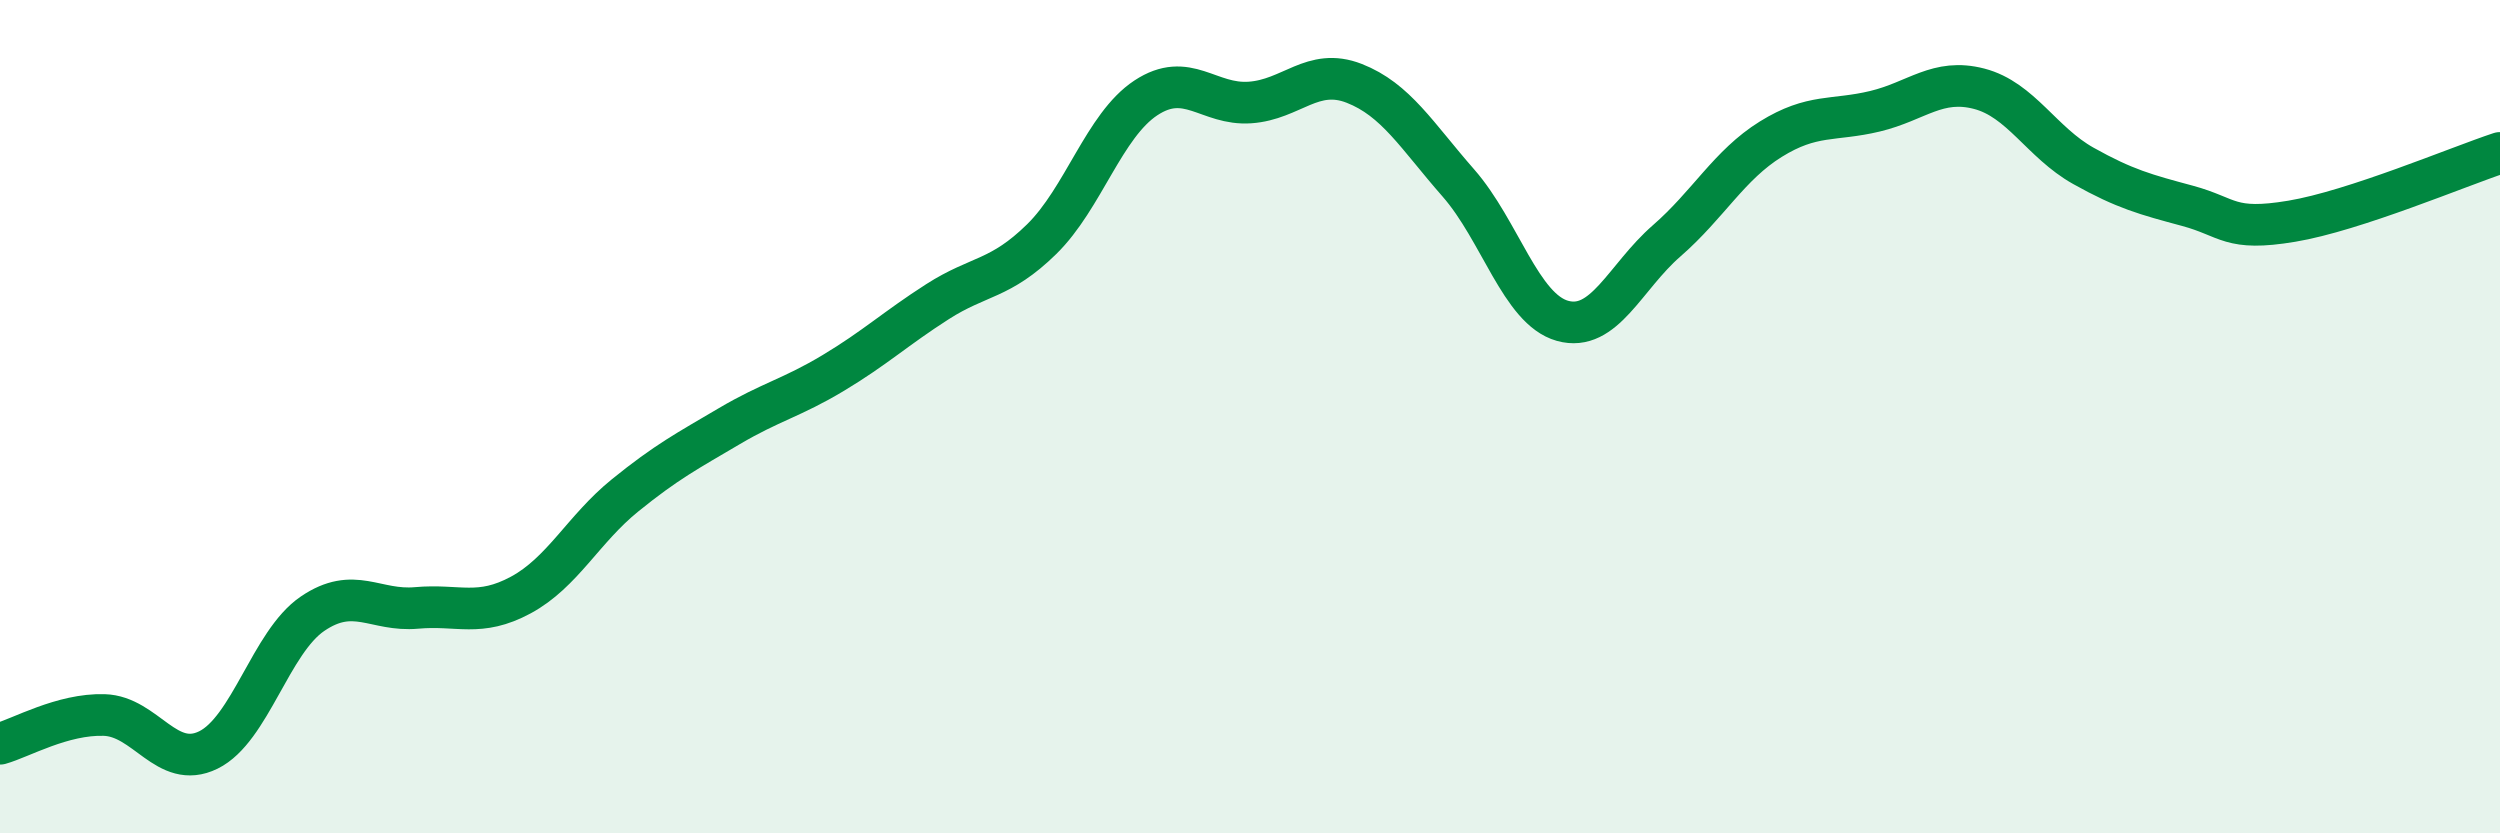
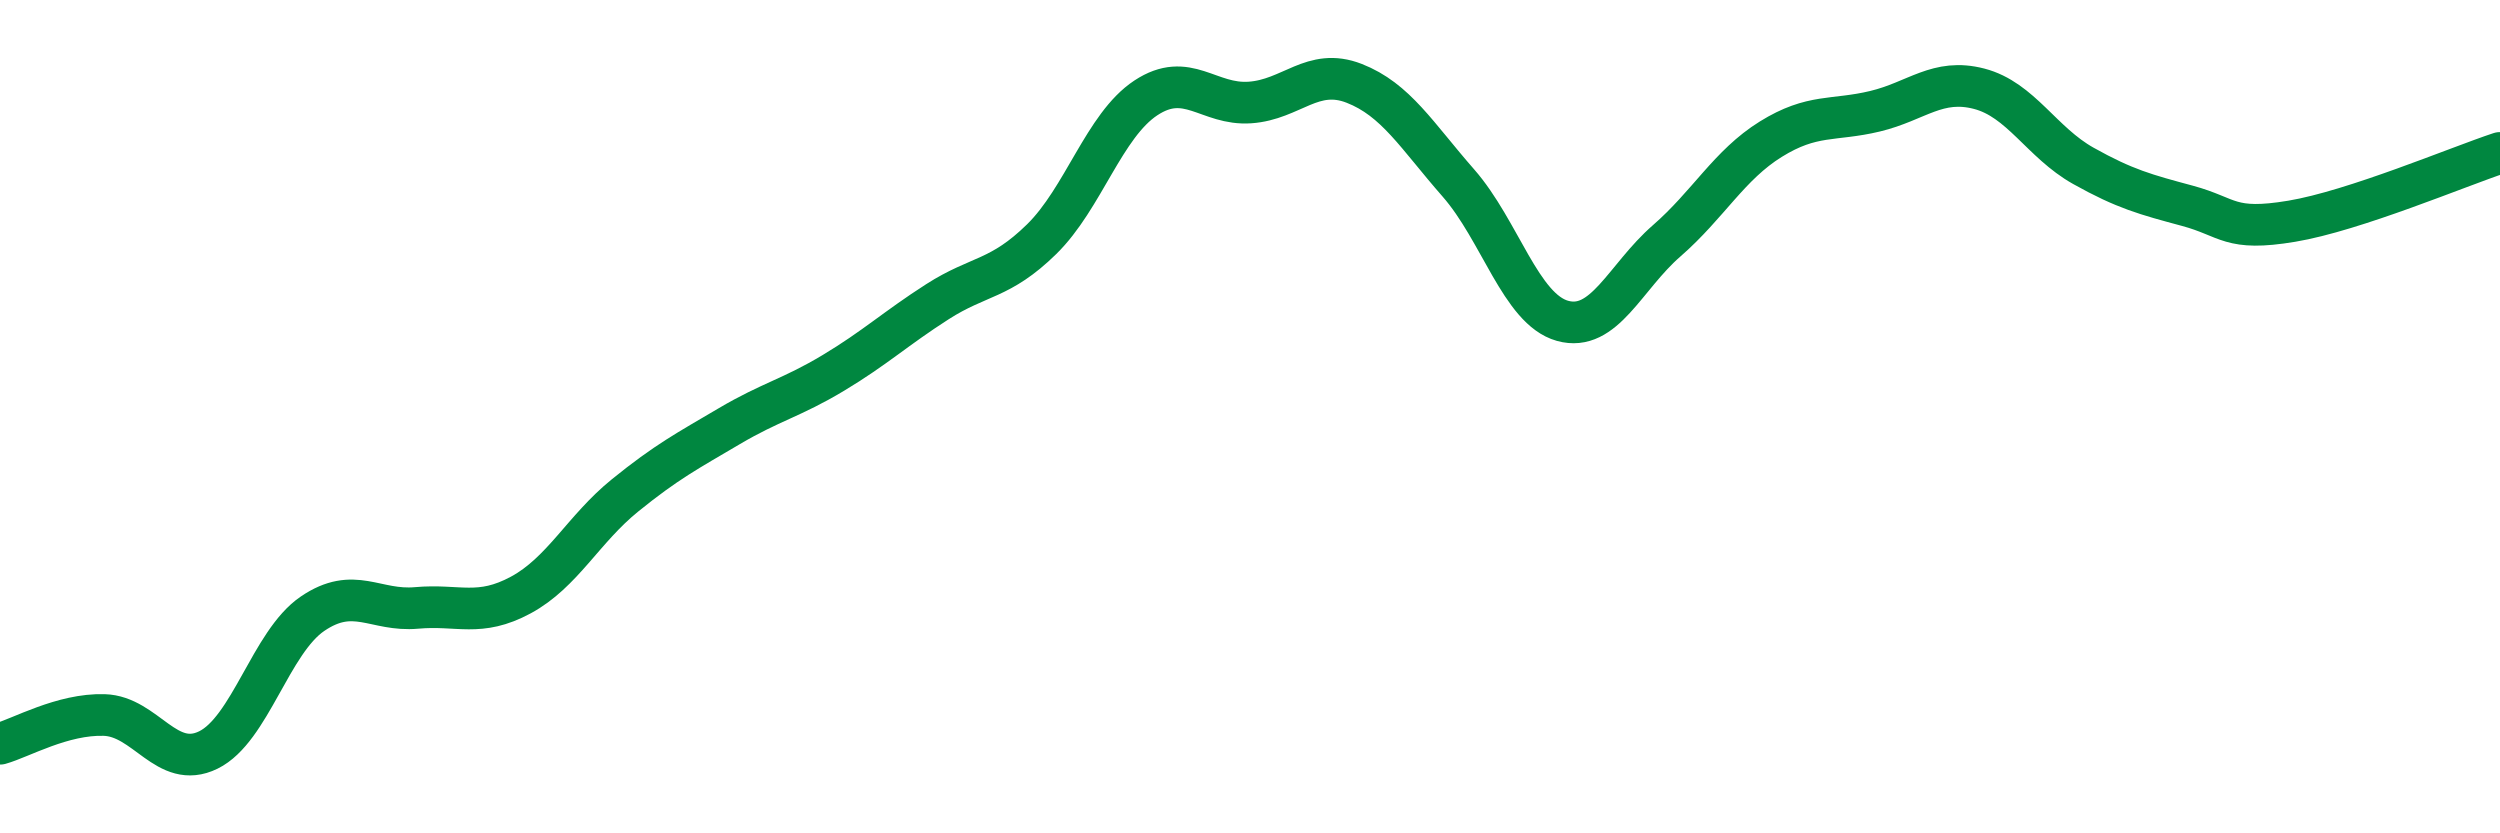
<svg xmlns="http://www.w3.org/2000/svg" width="60" height="20" viewBox="0 0 60 20">
-   <path d="M 0,17.85 C 0.5,17.71 1.5,17.13 2.5,17.16 C 3.5,17.19 4,18.49 5,18 C 6,17.51 6.5,15.41 7.5,14.73 C 8.5,14.05 9,14.68 10,14.59 C 11,14.5 11.5,14.82 12.5,14.28 C 13.5,13.74 14,12.7 15,11.89 C 16,11.08 16.5,10.82 17.5,10.23 C 18.5,9.64 19,9.55 20,8.95 C 21,8.35 21.5,7.88 22.5,7.24 C 23.5,6.6 24,6.72 25,5.74 C 26,4.76 26.5,3.01 27.5,2.35 C 28.5,1.69 29,2.53 30,2.46 C 31,2.39 31.5,1.61 32.5,2 C 33.5,2.39 34,3.25 35,4.39 C 36,5.53 36.5,7.42 37.5,7.7 C 38.5,7.98 39,6.65 40,5.78 C 41,4.91 41.5,3.96 42.5,3.34 C 43.5,2.72 44,2.91 45,2.67 C 46,2.43 46.5,1.87 47.5,2.13 C 48.5,2.39 49,3.42 50,3.98 C 51,4.54 51.5,4.67 52.5,4.94 C 53.5,5.21 53.5,5.56 55,5.31 C 56.5,5.06 59,4 60,3.67L60 20L0 20Z" fill="#008740" opacity="0.1" stroke-linecap="round" stroke-linejoin="round" />
  <path d="M 0,17.85 C 0.5,17.71 1.5,17.13 2.5,17.16 C 3.5,17.19 4,18.49 5,18 C 6,17.51 6.5,15.41 7.5,14.73 C 8.5,14.05 9,14.68 10,14.59 C 11,14.5 11.5,14.82 12.5,14.28 C 13.5,13.74 14,12.7 15,11.89 C 16,11.08 16.5,10.82 17.5,10.23 C 18.5,9.64 19,9.55 20,8.95 C 21,8.35 21.5,7.88 22.5,7.24 C 23.5,6.6 24,6.72 25,5.74 C 26,4.76 26.5,3.01 27.5,2.35 C 28.5,1.69 29,2.53 30,2.46 C 31,2.39 31.5,1.61 32.5,2 C 33.5,2.39 34,3.25 35,4.39 C 36,5.53 36.5,7.42 37.5,7.7 C 38.5,7.98 39,6.65 40,5.78 C 41,4.91 41.5,3.96 42.5,3.34 C 43.5,2.72 44,2.91 45,2.67 C 46,2.43 46.5,1.87 47.5,2.13 C 48.5,2.39 49,3.42 50,3.98 C 51,4.54 51.5,4.67 52.5,4.94 C 53.5,5.21 53.5,5.56 55,5.31 C 56.5,5.06 59,4 60,3.67" stroke="#008740" stroke-width="1" fill="none" stroke-linecap="round" stroke-linejoin="round" />
</svg>